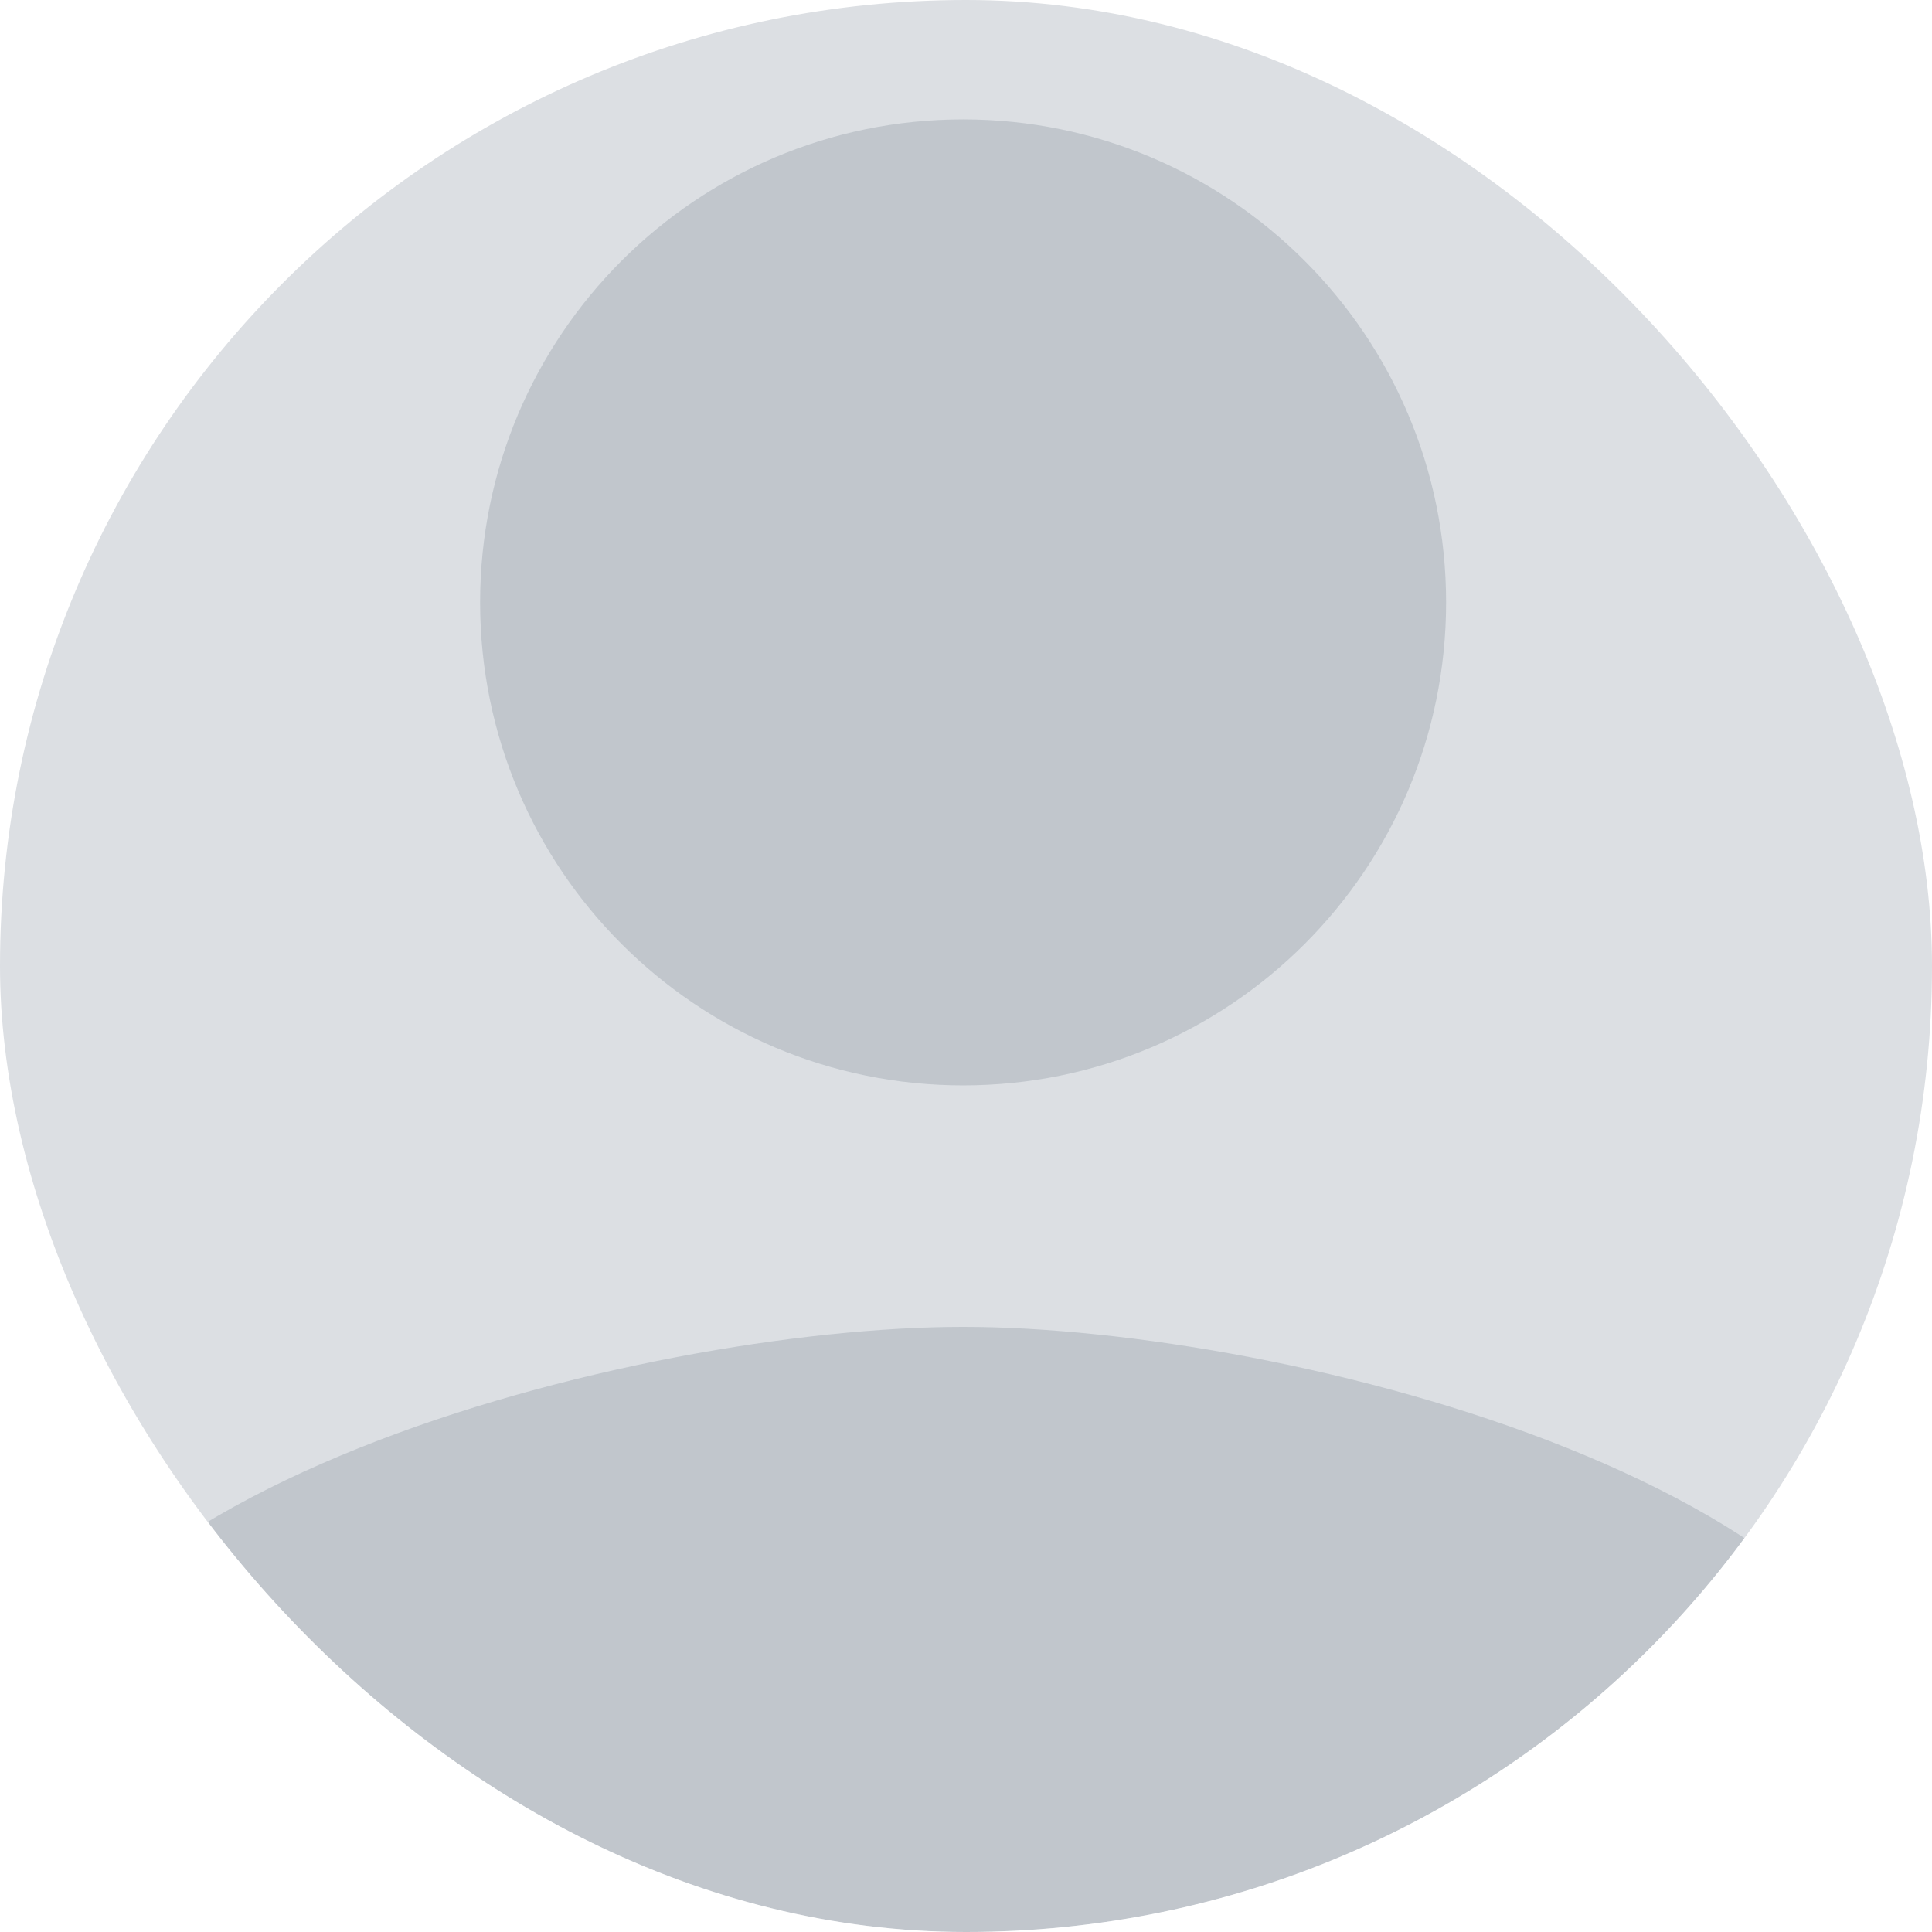
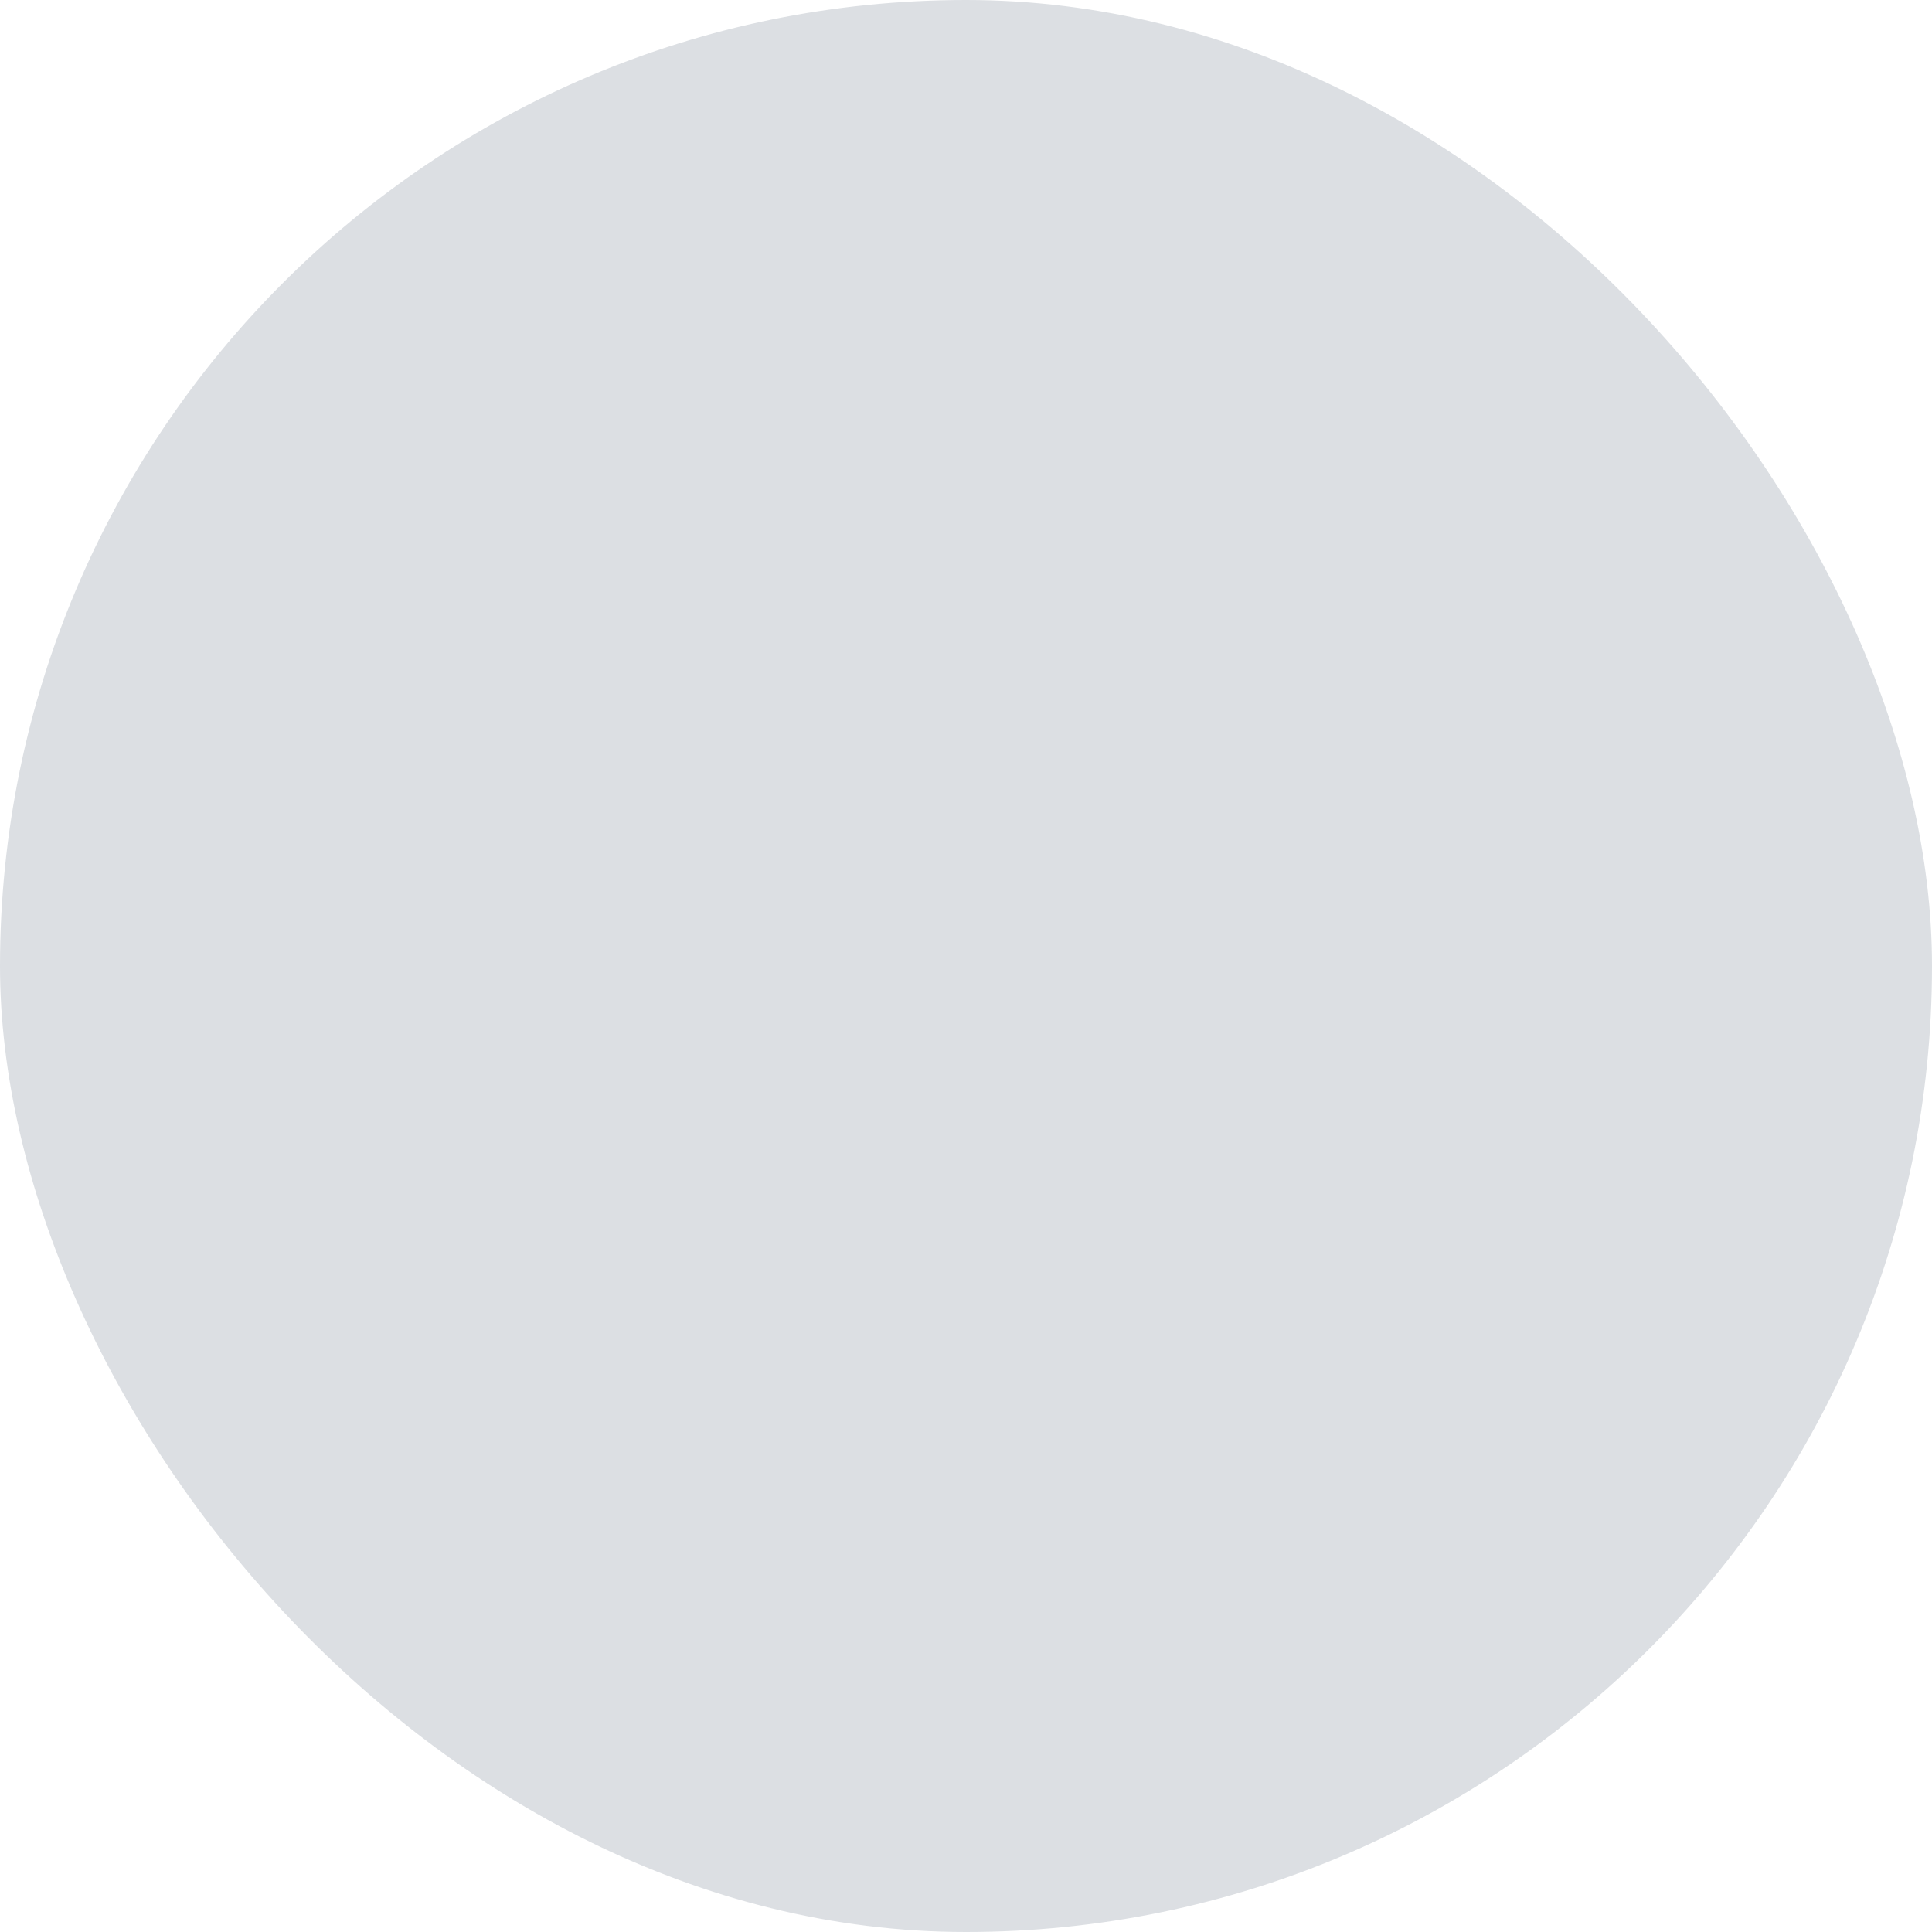
<svg xmlns="http://www.w3.org/2000/svg" width="64" height="64" viewBox="0 0 64 64" fill="none">
  <g clip-path="url(#clip0_5646_1777)">
    <rect width="64" height="64" rx="32" fill="#DCDFE3" />
    <g opacity="0.4">
-       <path d="M31.904 35.955C40.744 35.955 47.904 28.795 47.904 19.955C47.904 11.115 40.744 3.955 31.904 3.955C23.064 3.955 15.904 11.115 15.904 19.955C15.904 28.795 23.064 35.955 31.904 35.955ZM31.904 43.955C21.224 43.955 -0.096 49.315 -0.096 59.955V71.955C-0.096 74.155 1.704 75.955 3.904 75.955H59.904C62.104 75.955 63.904 74.155 63.904 71.955V59.955C63.904 49.315 42.584 43.955 31.904 43.955Z" fill="#98A1AB" />
-     </g>
+       </g>
  </g>
  <defs>
    <clipPath id="clip0_5646_1777">
      <rect width="64" height="64" rx="32" fill="white" />
    </clipPath>
  </defs>
</svg>